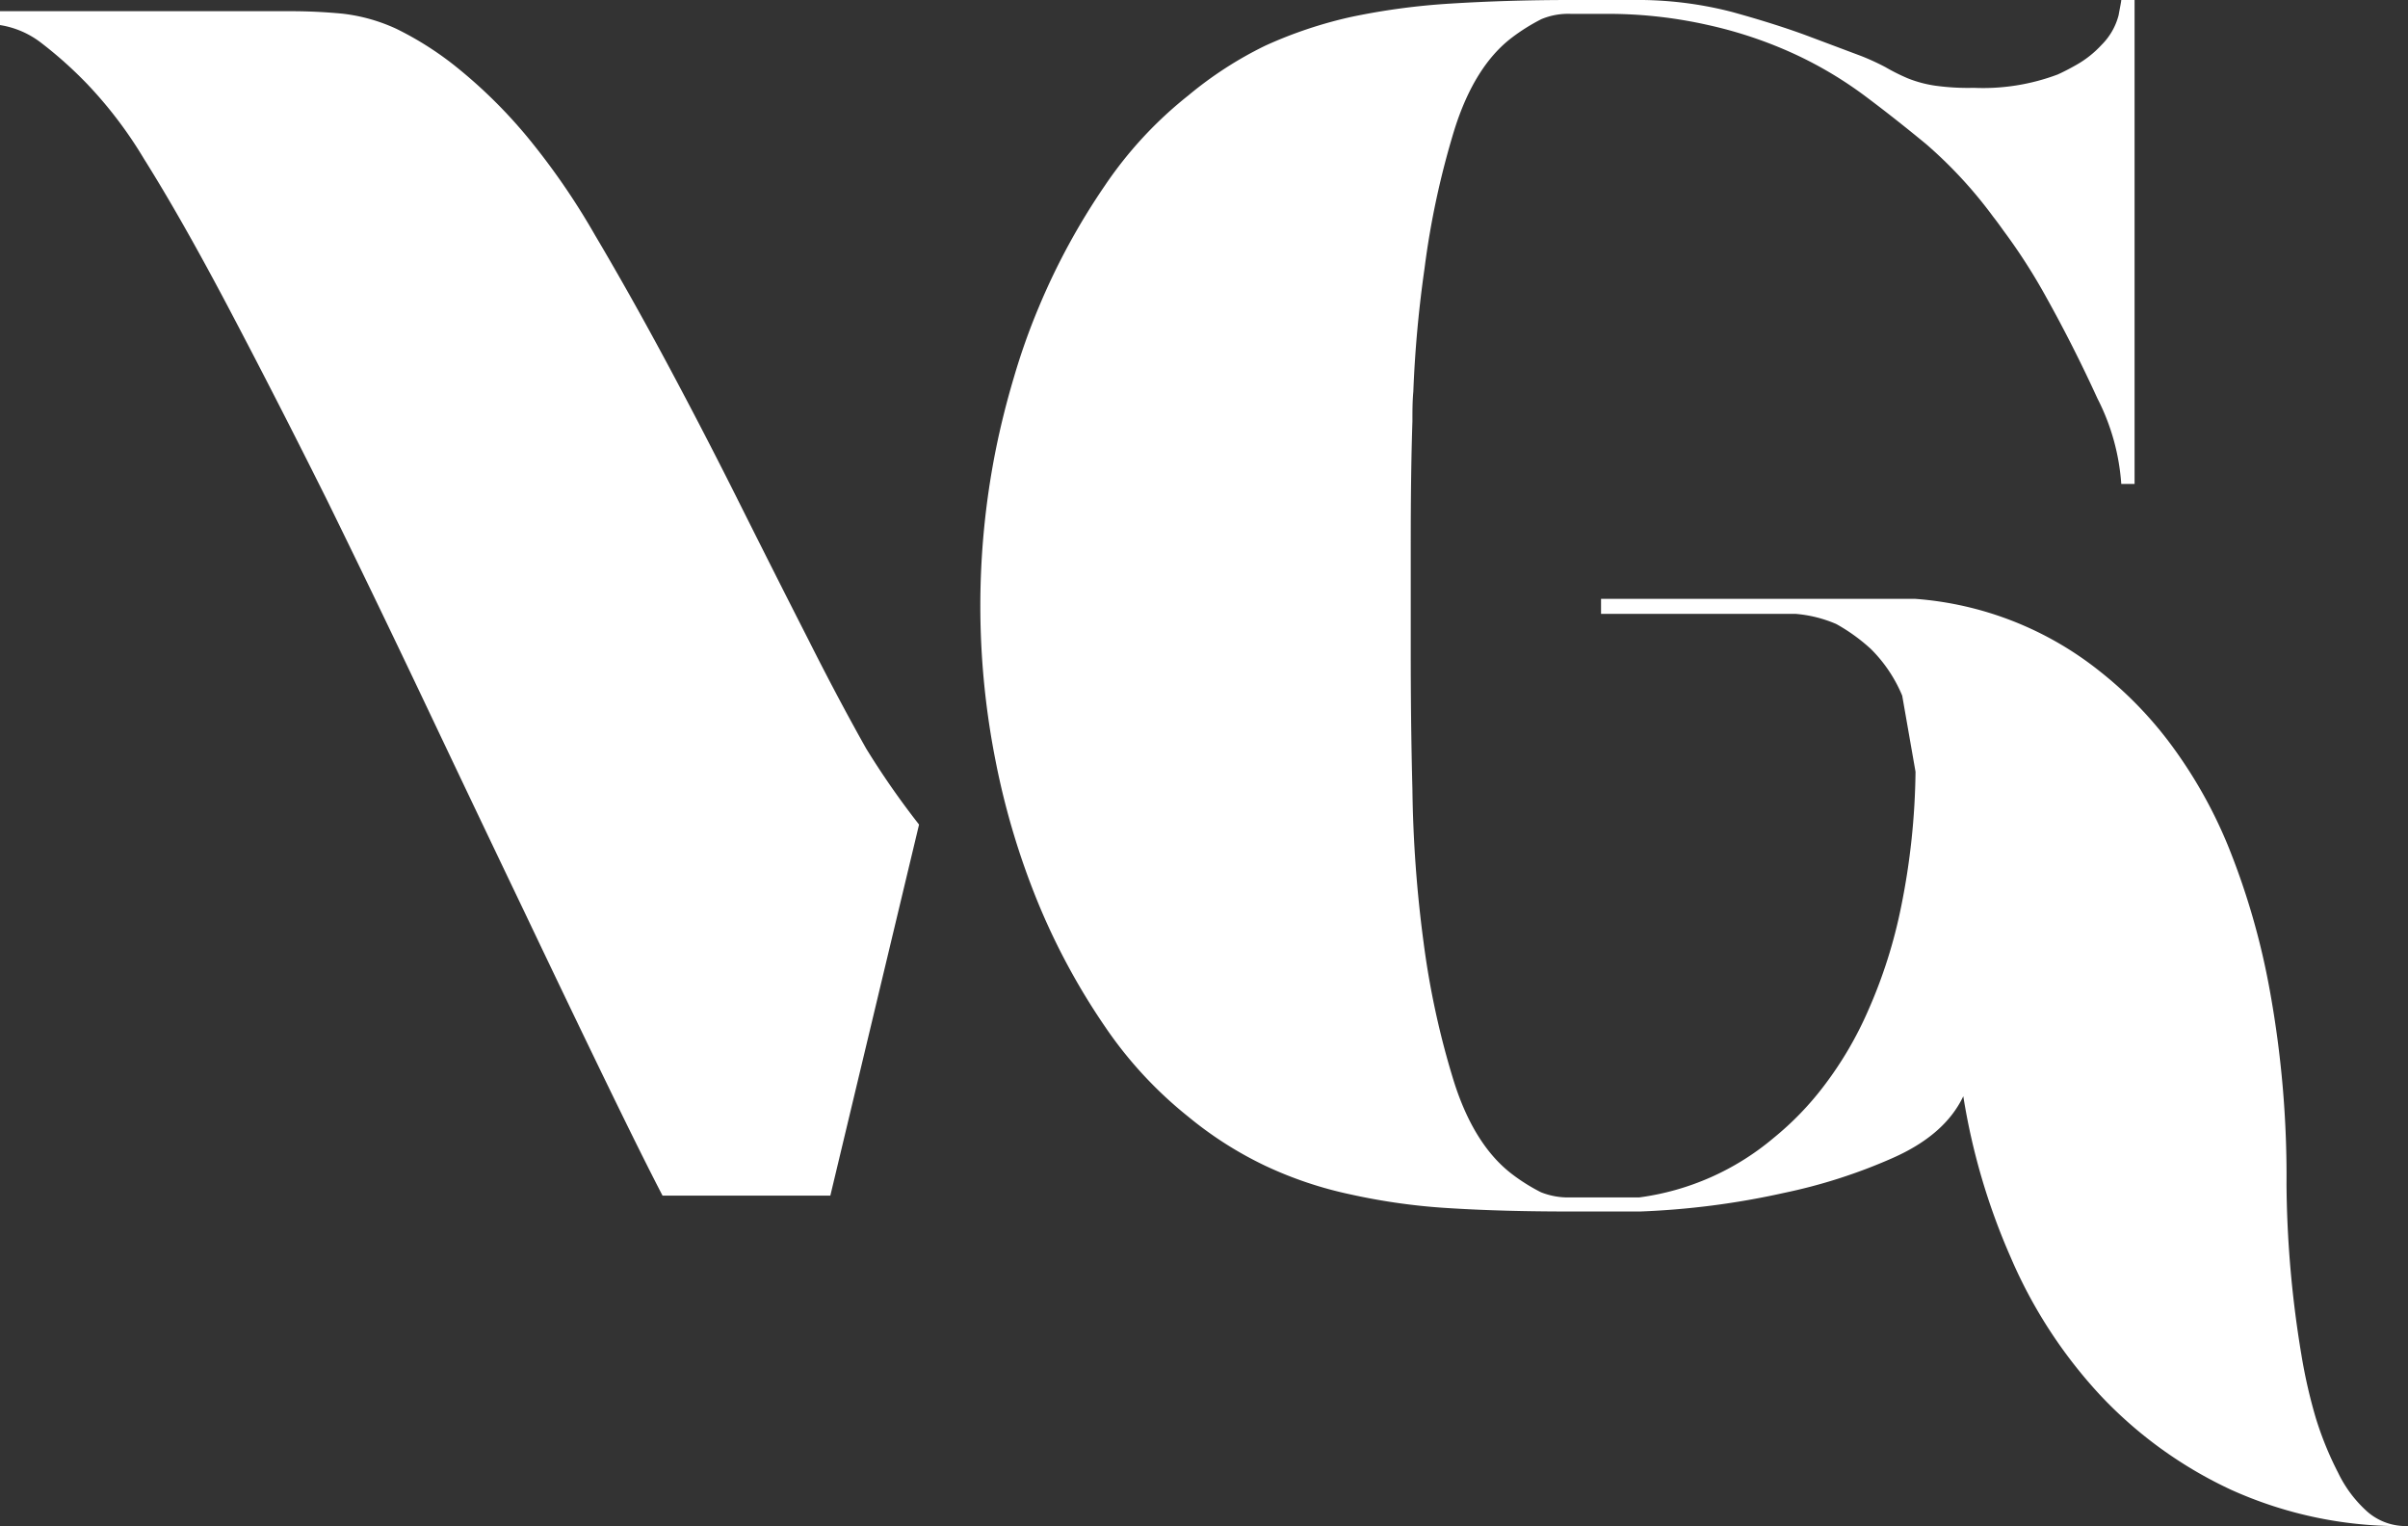
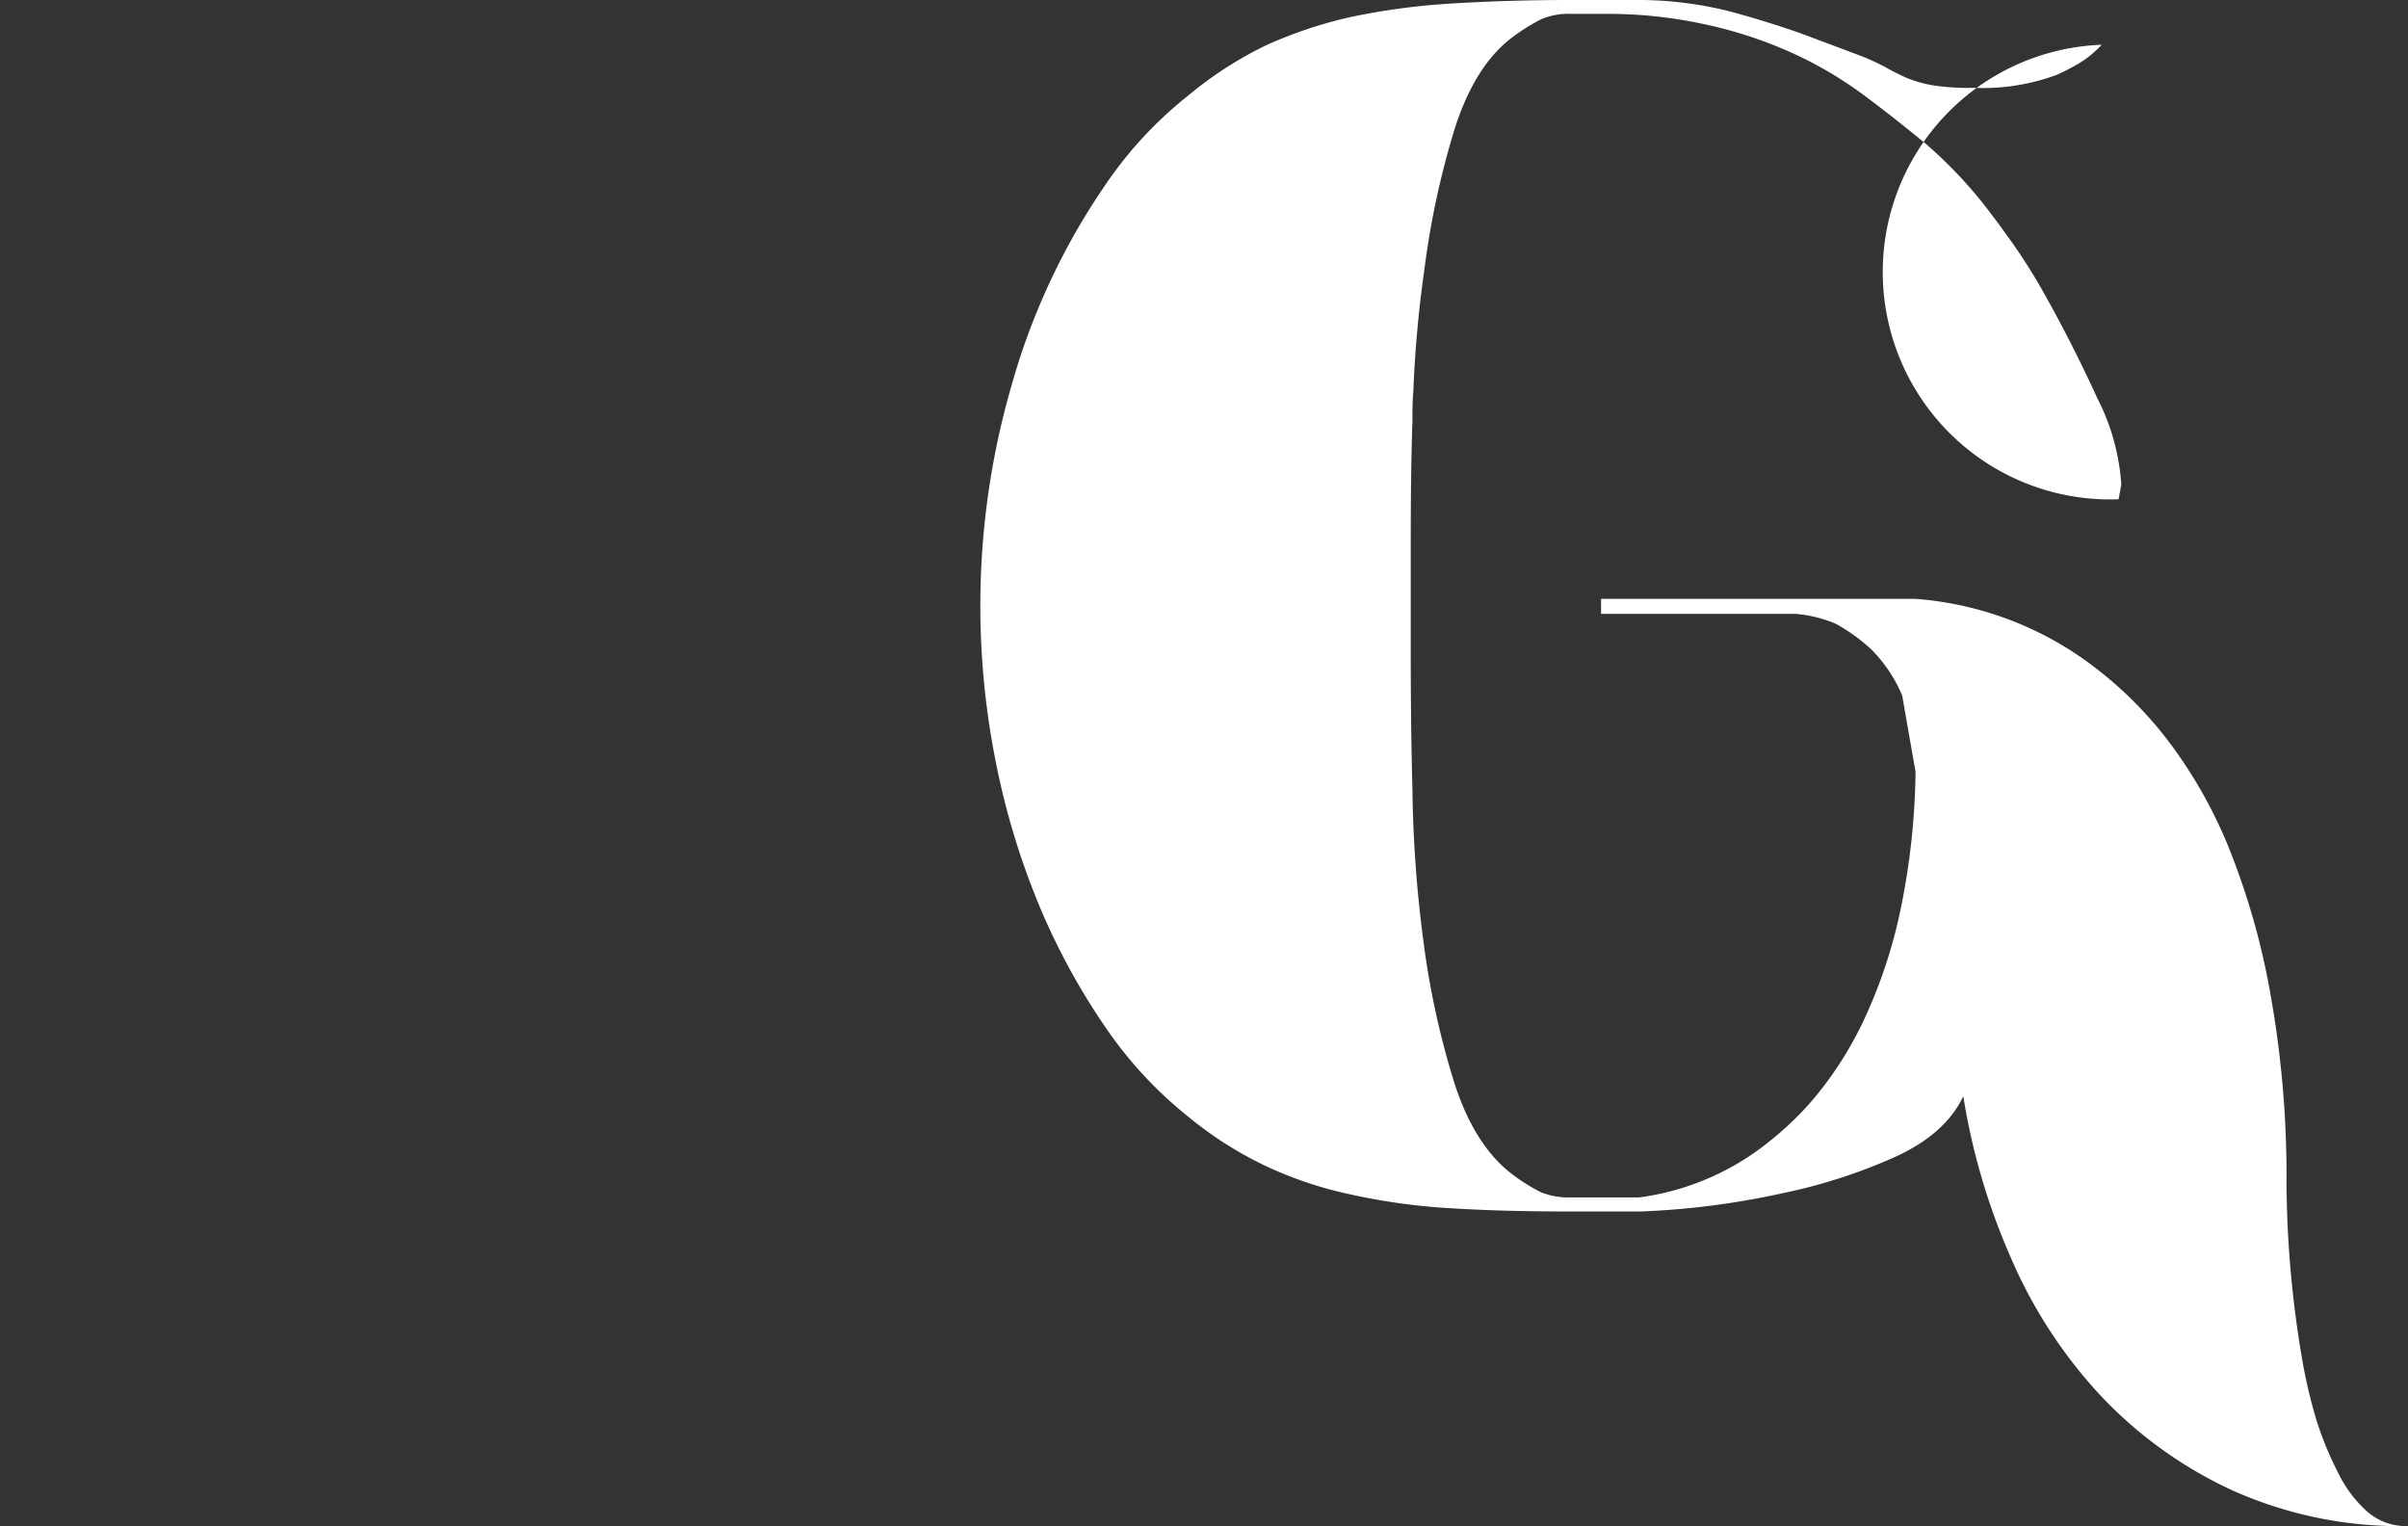
<svg xmlns="http://www.w3.org/2000/svg" viewBox="0 0 215.24 136.39">
  <rect x="0" y="0" width="215.24" height="136.39" fill="#333333" stroke="none" />
  <defs>
    <style>.cls-1{fill:#fff;}</style>
  </defs>
  <title>Layer 2</title>
  <g id="Слой_2" data-name="Слой 2">
    <g id="Слой_1-2" data-name="Слой 1">
      <g id="Layer_1-2" data-name="Layer 1-2">
-         <path class="cls-1" d="M82.15,73.69l-7.93,33.16h-15q-1.81-3.48-5.07-10.2T46.82,81.38q-4.08-8.52-8.61-18.07t-9-18.66q-4.55-9.12-8.77-17.12t-7.55-13.3A37.86,37.86,0,0,0,7.71,7.42,37,37,0,0,0,3.63,3.79,8.06,8.06,0,0,0,0,2.24V1H26c1.5,0,3,.07,4.6.22a15.67,15.67,0,0,1,4.84,1.36A28.82,28.82,0,0,1,40.81,6a44.28,44.28,0,0,1,6.35,6.27,63.13,63.13,0,0,1,6,8.7q3.17,5.35,6.5,11.56t6.57,12.7q3.26,6.51,6.06,12c1.85,3.68,3.58,6.91,5.14,9.68A73.3,73.3,0,0,0,82.15,73.69Z" />
-         <path class="cls-1" d="M211.61,135.1a11.13,11.13,0,0,1-2.61-3.47,29.81,29.81,0,0,1-2-4.9,46.78,46.78,0,0,1-1.28-5.6,96.61,96.61,0,0,1-1.34-15.28,92.38,92.38,0,0,0-1.49-17.32,65.34,65.34,0,0,0-3.76-13,41.82,41.82,0,0,0-5.31-9.3A34.65,34.65,0,0,0,187.7,60a30,30,0,0,0-16.48-6.48H143.11v1.34h17.38a11.52,11.52,0,0,1,3.65.91A16.26,16.26,0,0,1,167.23,58a12.81,12.81,0,0,1,2.8,4.17l1.19,6.8A63.81,63.81,0,0,1,169.94,81a44.53,44.53,0,0,1-2.95,9.3,32.47,32.47,0,0,1-4,6.8,27,27,0,0,1-4.46,4.6,23.4,23.4,0,0,1-12,5.31H140.4a6.55,6.55,0,0,1-2.66-.46,16.63,16.63,0,0,1-2.65-1.67c-2.22-1.72-3.94-4.46-5.13-8.22a74.15,74.15,0,0,1-2.71-12.42,113.68,113.68,0,0,1-1-13.68c-.12-4.64-.15-8.72-.15-12.22V49.88c0-3.52,0-7.61.15-12.24,0-.88,0-1.75.08-2.63a106.47,106.47,0,0,1,1-11A74.59,74.59,0,0,1,130,11.6c1.19-3.79,2.91-6.54,5.13-8.23a17.31,17.31,0,0,1,2.65-1.66,6.21,6.21,0,0,1,2.66-.47h2.86a40.61,40.61,0,0,1,9.39,1,38.1,38.1,0,0,1,7.78,2.62,35.25,35.25,0,0,1,6.33,3.79c1.87,1.4,3.67,2.83,5.37,4.23a39.73,39.73,0,0,1,6,6.5c.32.41.62.82.91,1.23a51.79,51.79,0,0,1,3.85,6q2.44,4.38,4.55,9a19.67,19.67,0,0,1,2.13,7.64h1.19V0h-1.19c0,.12-.09.55-.24,1.37A5.77,5.77,0,0,1,187.86,4a9.24,9.24,0,0,1-2.34,1.84c-.46.26-1,.55-1.6.82a19,19,0,0,1-7.5,1.19A21.23,21.23,0,0,1,173,7.66,10.74,10.74,0,0,1,170.53,7a17.76,17.76,0,0,1-2-1,21.47,21.47,0,0,0-2.18-1L161.5,3.18c-1.89-.7-4.11-1.4-6.64-2.1A33.6,33.6,0,0,0,145.93,0H140.4c-3.94,0-7.53.12-10.73.32a61,61,0,0,0-8.93,1.2,38.77,38.77,0,0,0-7.64,2.56,33.89,33.89,0,0,0-6.88,4.45,35.82,35.82,0,0,0-7.47,8.07,60.28,60.28,0,0,0-5.91,10.88,58.35,58.35,0,0,0-2.22,6.27C90,35.83,89.45,38,89,40.23a71.17,71.17,0,0,0,0,27.82,67.7,67.7,0,0,0,3.85,12.78,60.11,60.11,0,0,0,5.91,10.9,36.55,36.55,0,0,0,7.47,8.08,33.28,33.28,0,0,0,6.88,4.38,34.86,34.86,0,0,0,7.64,2.56,56.09,56.09,0,0,0,8.93,1.23c3.2.2,6.79.29,10.73.29h6.18a71.42,71.42,0,0,0,12.86-1.66,48.32,48.32,0,0,0,9.68-3.1c3.12-1.37,5.25-3.2,6.36-5.54a58.55,58.55,0,0,0,4.23,14.38,43,43,0,0,0,7.93,12.25,38,38,0,0,0,11.78,8.54,36.62,36.62,0,0,0,15.81,3.24A5.24,5.24,0,0,1,211.61,135.1Z" />
+         <path class="cls-1" d="M211.61,135.1a11.13,11.13,0,0,1-2.61-3.47,29.81,29.81,0,0,1-2-4.9,46.78,46.78,0,0,1-1.28-5.6,96.61,96.61,0,0,1-1.34-15.28,92.38,92.38,0,0,0-1.49-17.32,65.34,65.34,0,0,0-3.76-13,41.82,41.82,0,0,0-5.31-9.3A34.65,34.65,0,0,0,187.7,60a30,30,0,0,0-16.48-6.48H143.11v1.34h17.38a11.52,11.52,0,0,1,3.65.91A16.26,16.26,0,0,1,167.23,58a12.81,12.81,0,0,1,2.8,4.17l1.19,6.8A63.81,63.81,0,0,1,169.94,81a44.53,44.53,0,0,1-2.95,9.3,32.47,32.47,0,0,1-4,6.8,27,27,0,0,1-4.46,4.6,23.4,23.4,0,0,1-12,5.31H140.4a6.55,6.55,0,0,1-2.66-.46,16.63,16.63,0,0,1-2.65-1.67c-2.22-1.72-3.94-4.46-5.13-8.22a74.15,74.15,0,0,1-2.71-12.42,113.68,113.68,0,0,1-1-13.68c-.12-4.64-.15-8.72-.15-12.22V49.88c0-3.52,0-7.61.15-12.24,0-.88,0-1.75.08-2.63a106.47,106.47,0,0,1,1-11A74.59,74.59,0,0,1,130,11.6c1.19-3.79,2.91-6.54,5.13-8.23a17.31,17.31,0,0,1,2.65-1.66,6.21,6.21,0,0,1,2.66-.47h2.86a40.61,40.61,0,0,1,9.39,1,38.1,38.1,0,0,1,7.78,2.62,35.25,35.25,0,0,1,6.33,3.79c1.87,1.4,3.67,2.83,5.37,4.23a39.73,39.73,0,0,1,6,6.5c.32.41.62.82.91,1.23a51.79,51.79,0,0,1,3.85,6q2.44,4.38,4.55,9a19.67,19.67,0,0,1,2.13,7.64h1.19h-1.19c0,.12-.09.55-.24,1.37A5.77,5.77,0,0,1,187.86,4a9.24,9.24,0,0,1-2.34,1.84c-.46.26-1,.55-1.6.82a19,19,0,0,1-7.5,1.19A21.23,21.23,0,0,1,173,7.66,10.74,10.74,0,0,1,170.53,7a17.76,17.76,0,0,1-2-1,21.47,21.47,0,0,0-2.18-1L161.5,3.18c-1.89-.7-4.11-1.4-6.64-2.1A33.6,33.6,0,0,0,145.93,0H140.4c-3.94,0-7.53.12-10.73.32a61,61,0,0,0-8.93,1.2,38.77,38.77,0,0,0-7.64,2.56,33.89,33.89,0,0,0-6.88,4.45,35.82,35.82,0,0,0-7.47,8.07,60.28,60.28,0,0,0-5.91,10.88,58.35,58.35,0,0,0-2.22,6.27C90,35.83,89.45,38,89,40.23a71.17,71.17,0,0,0,0,27.82,67.7,67.7,0,0,0,3.85,12.78,60.11,60.11,0,0,0,5.91,10.9,36.55,36.55,0,0,0,7.47,8.08,33.28,33.28,0,0,0,6.88,4.38,34.86,34.86,0,0,0,7.64,2.56,56.09,56.09,0,0,0,8.93,1.23c3.2.2,6.79.29,10.73.29h6.18a71.42,71.42,0,0,0,12.86-1.66,48.32,48.32,0,0,0,9.68-3.1c3.12-1.37,5.25-3.2,6.36-5.54a58.55,58.55,0,0,0,4.23,14.38,43,43,0,0,0,7.93,12.25,38,38,0,0,0,11.78,8.54,36.62,36.62,0,0,0,15.81,3.24A5.24,5.24,0,0,1,211.61,135.1Z" />
      </g>
    </g>
  </g>
</svg>